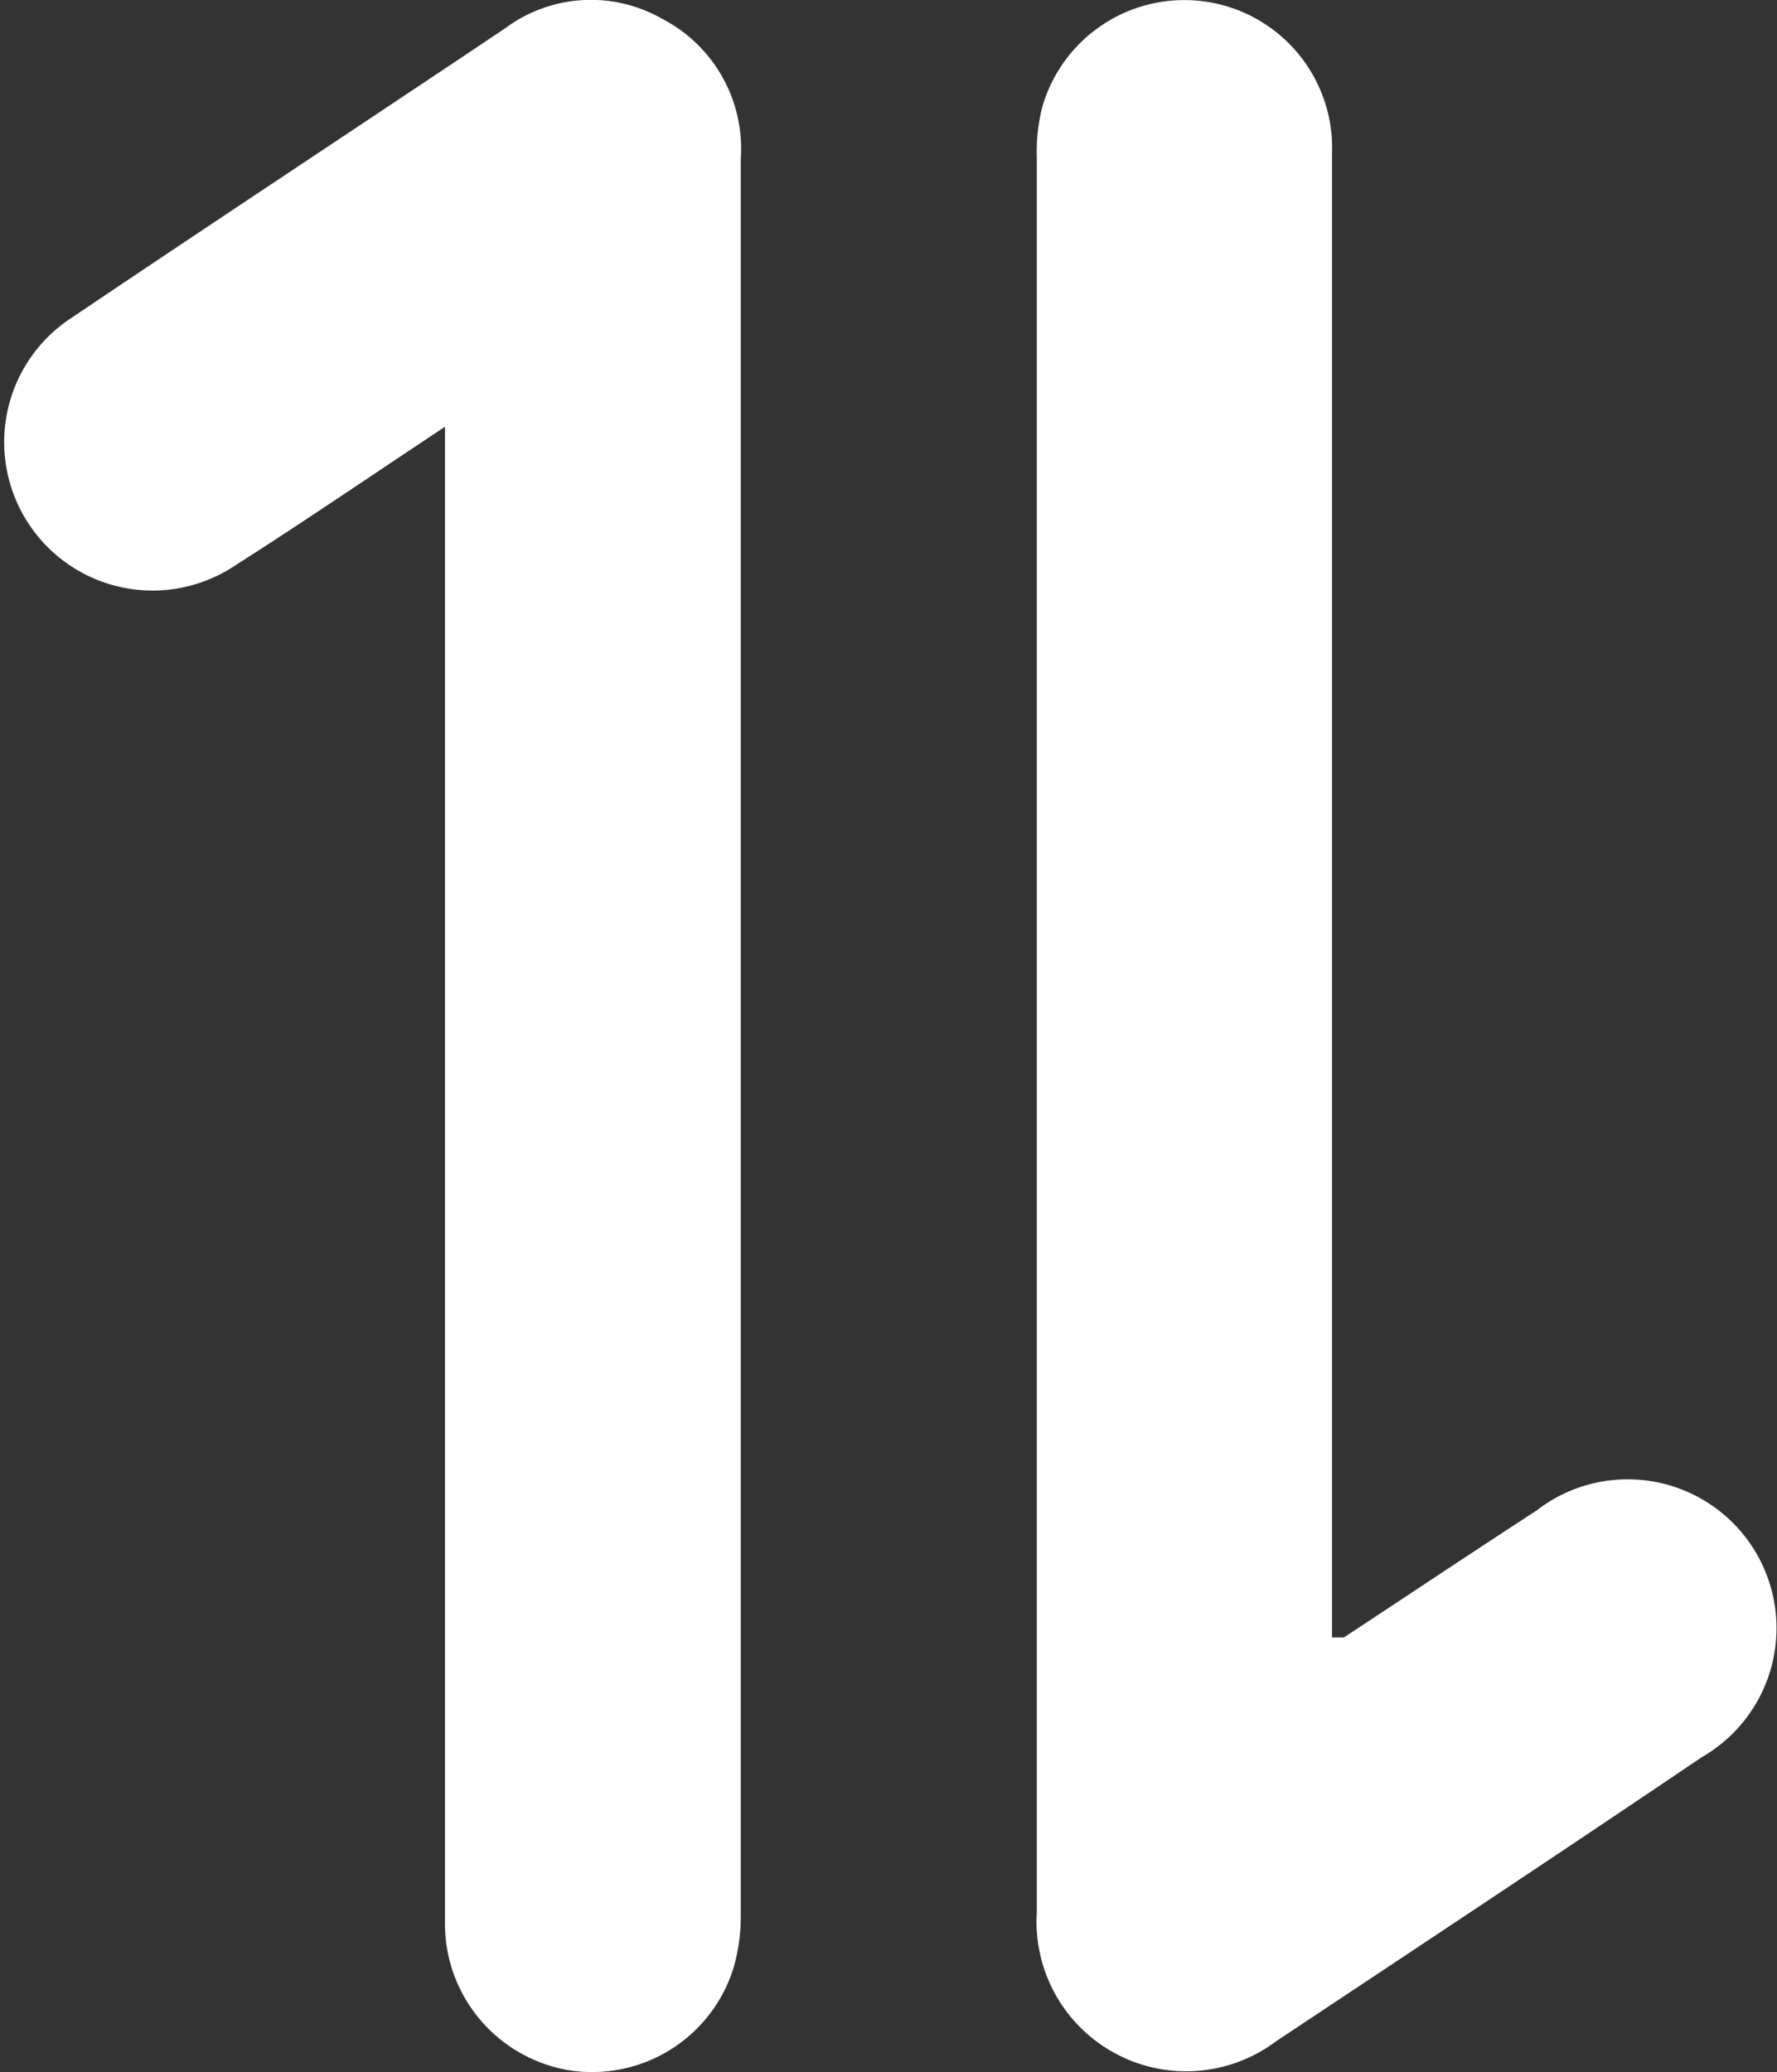
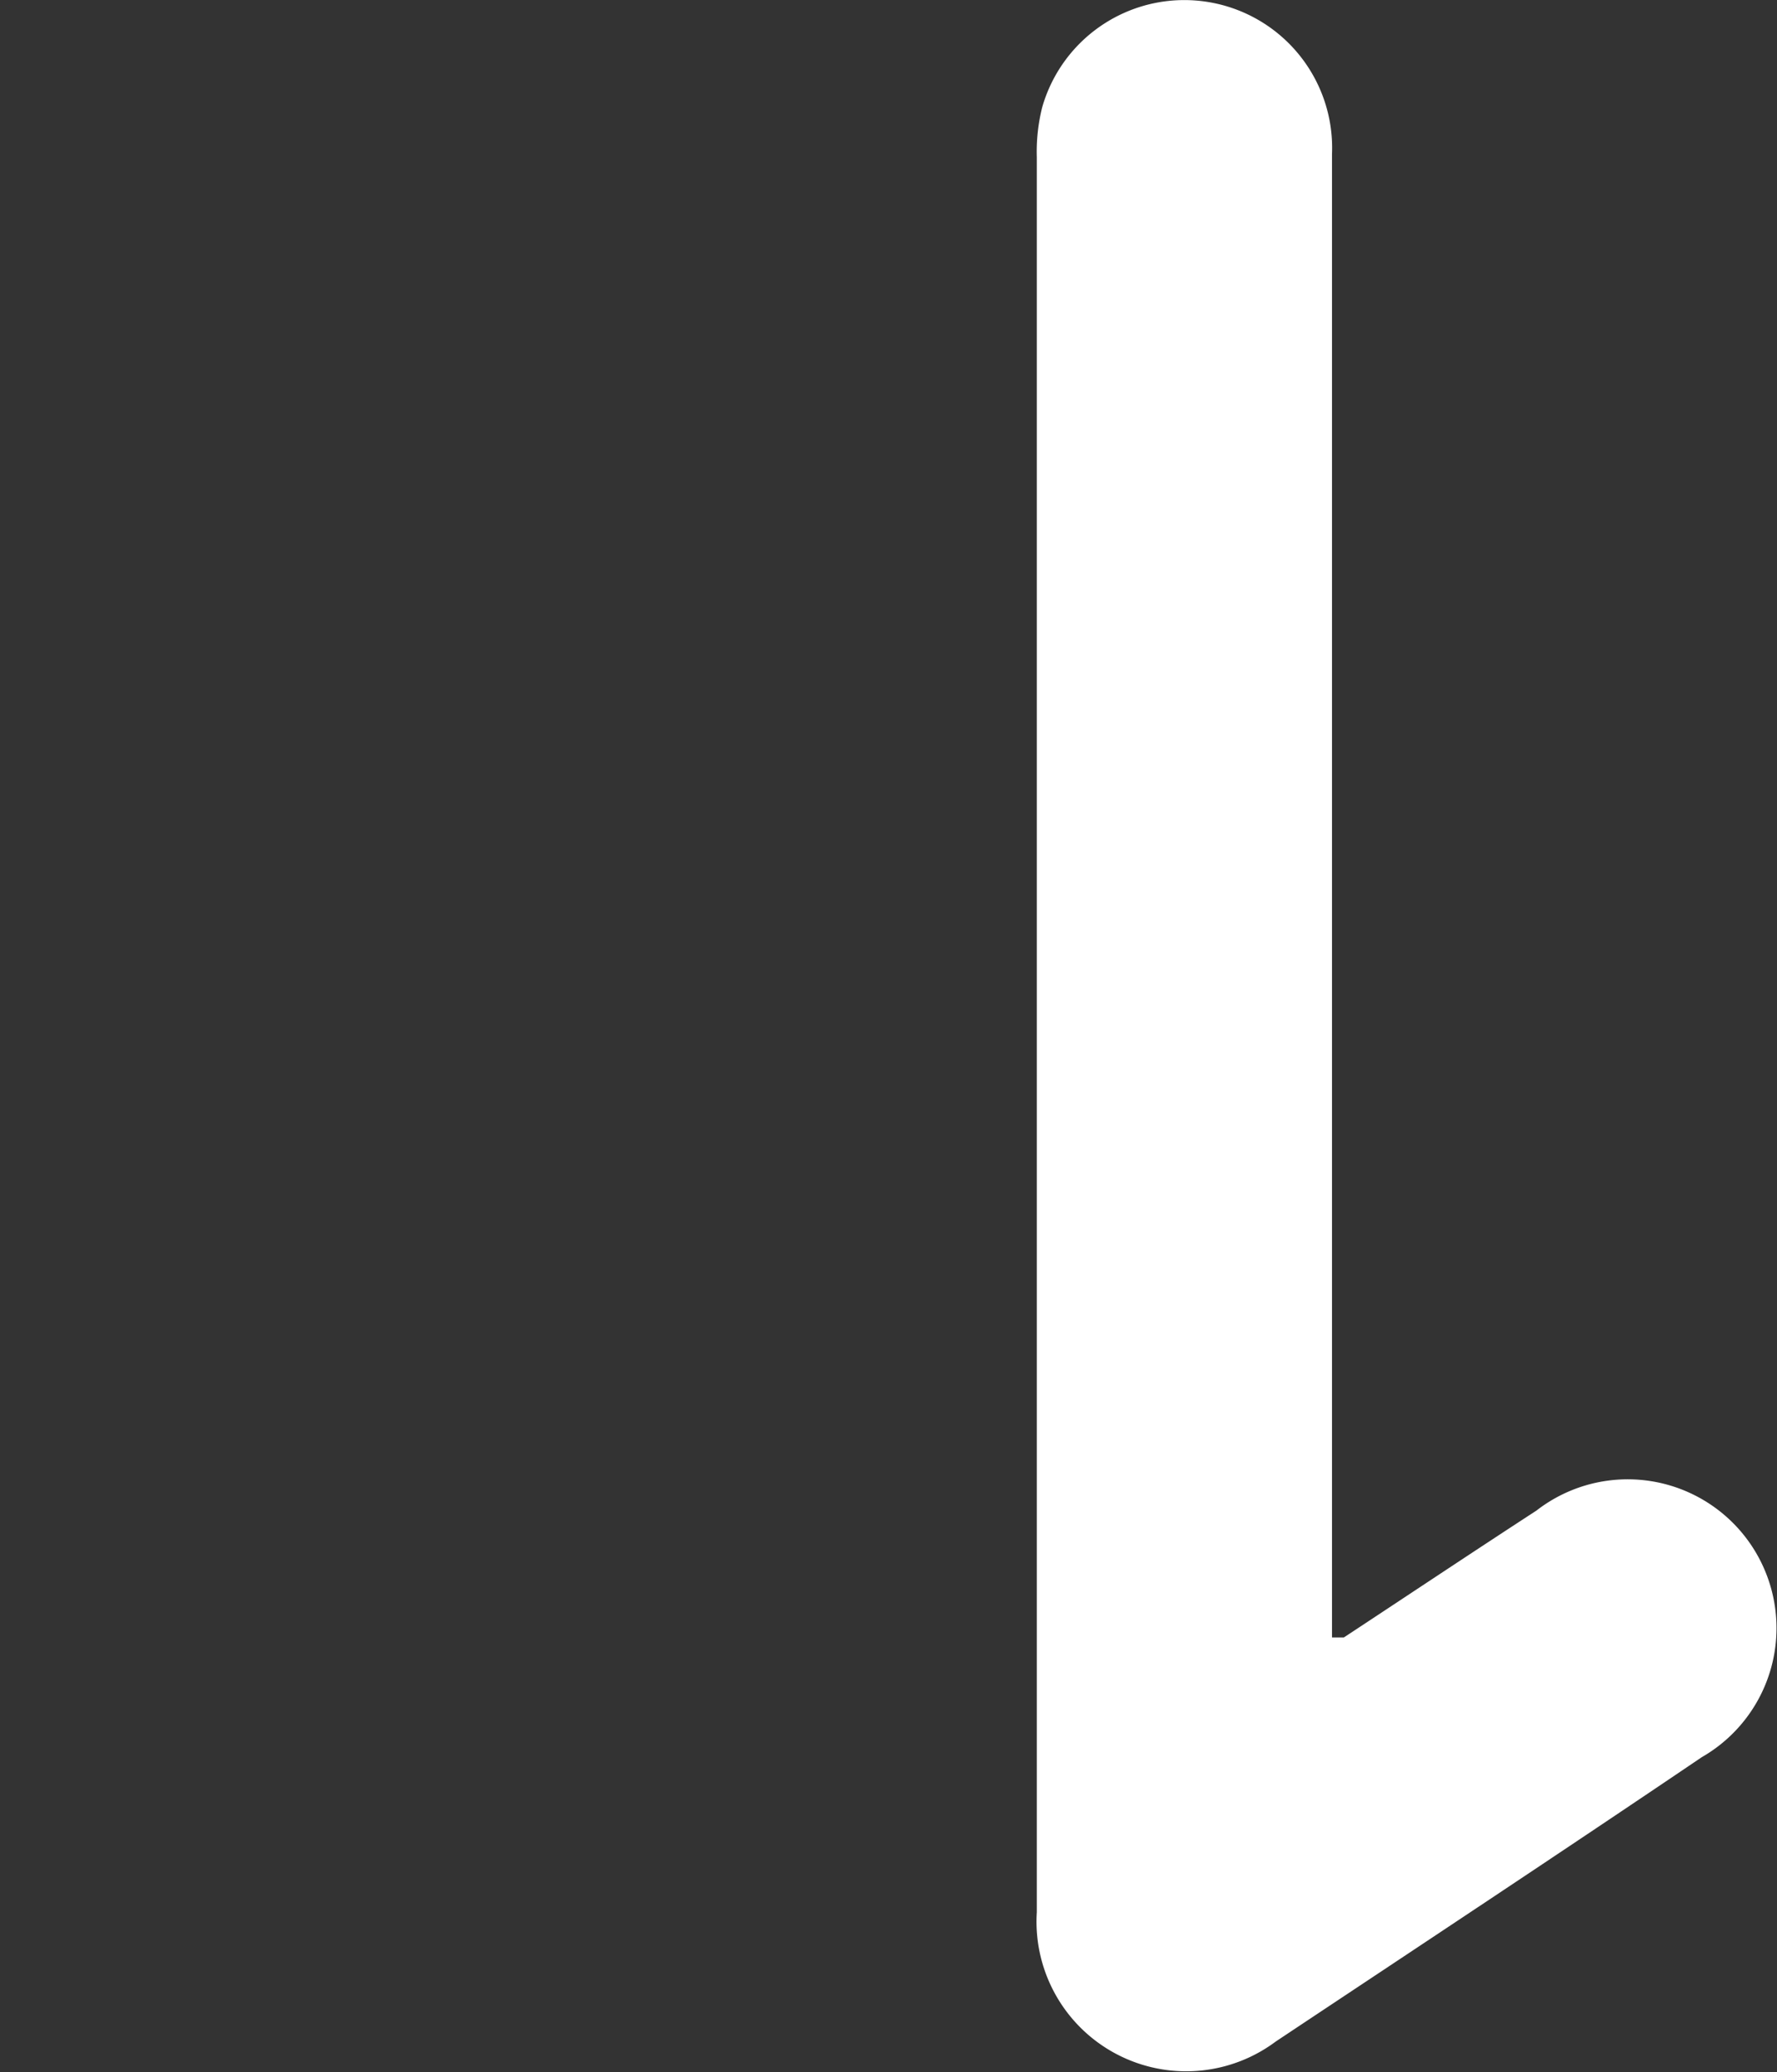
<svg xmlns="http://www.w3.org/2000/svg" width="12.467" height="14.538" viewBox="0 0 12.467 14.538">
  <rect x="0" y="0" width="12.467" height="14.538" fill="#333333" stroke="none" />
  <g id="Group_6919" data-name="Group 6919" transform="translate(12.467) rotate(90)">
-     <path id="Path_63205" data-name="Path 63205" d="M2.994,2.075H4.817q4.325,0,8.65,0a1.043,1.043,0,0,0,1.056-.862A1.039,1.039,0,0,0,13.807.051,1.3,1.3,0,0,0,13.425,0Q7.27,0,1.114,0A1.026,1.026,0,0,0,.13.555,1.007,1.007,0,0,0,.2,1.655C.88,2.67,1.551,3.688,2.233,4.7A1.041,1.041,0,1,0,3.971,3.553c-.305-.479-.626-.949-.977-1.478" transform="translate(0 7.27)" fill="#fff" />
    <path id="Path_63206" data-name="Path 63206" d="M11.486,3.122h-.363q-5.022,0-10.044,0A1.037,1.037,0,0,0,.75,5.155a1.28,1.28,0,0,0,.351.038q6.156,0,12.312,0a1.05,1.05,0,0,0,.908-1.676c-.665-1-1.326-2-1.995-2.989a1.044,1.044,0,1,0-1.73,1.16c.294.452.593.9.89,1.351,0,.007,0,.02,0,.078" transform="translate(0.002 0)" fill="#fff" />
  </g>
</svg>